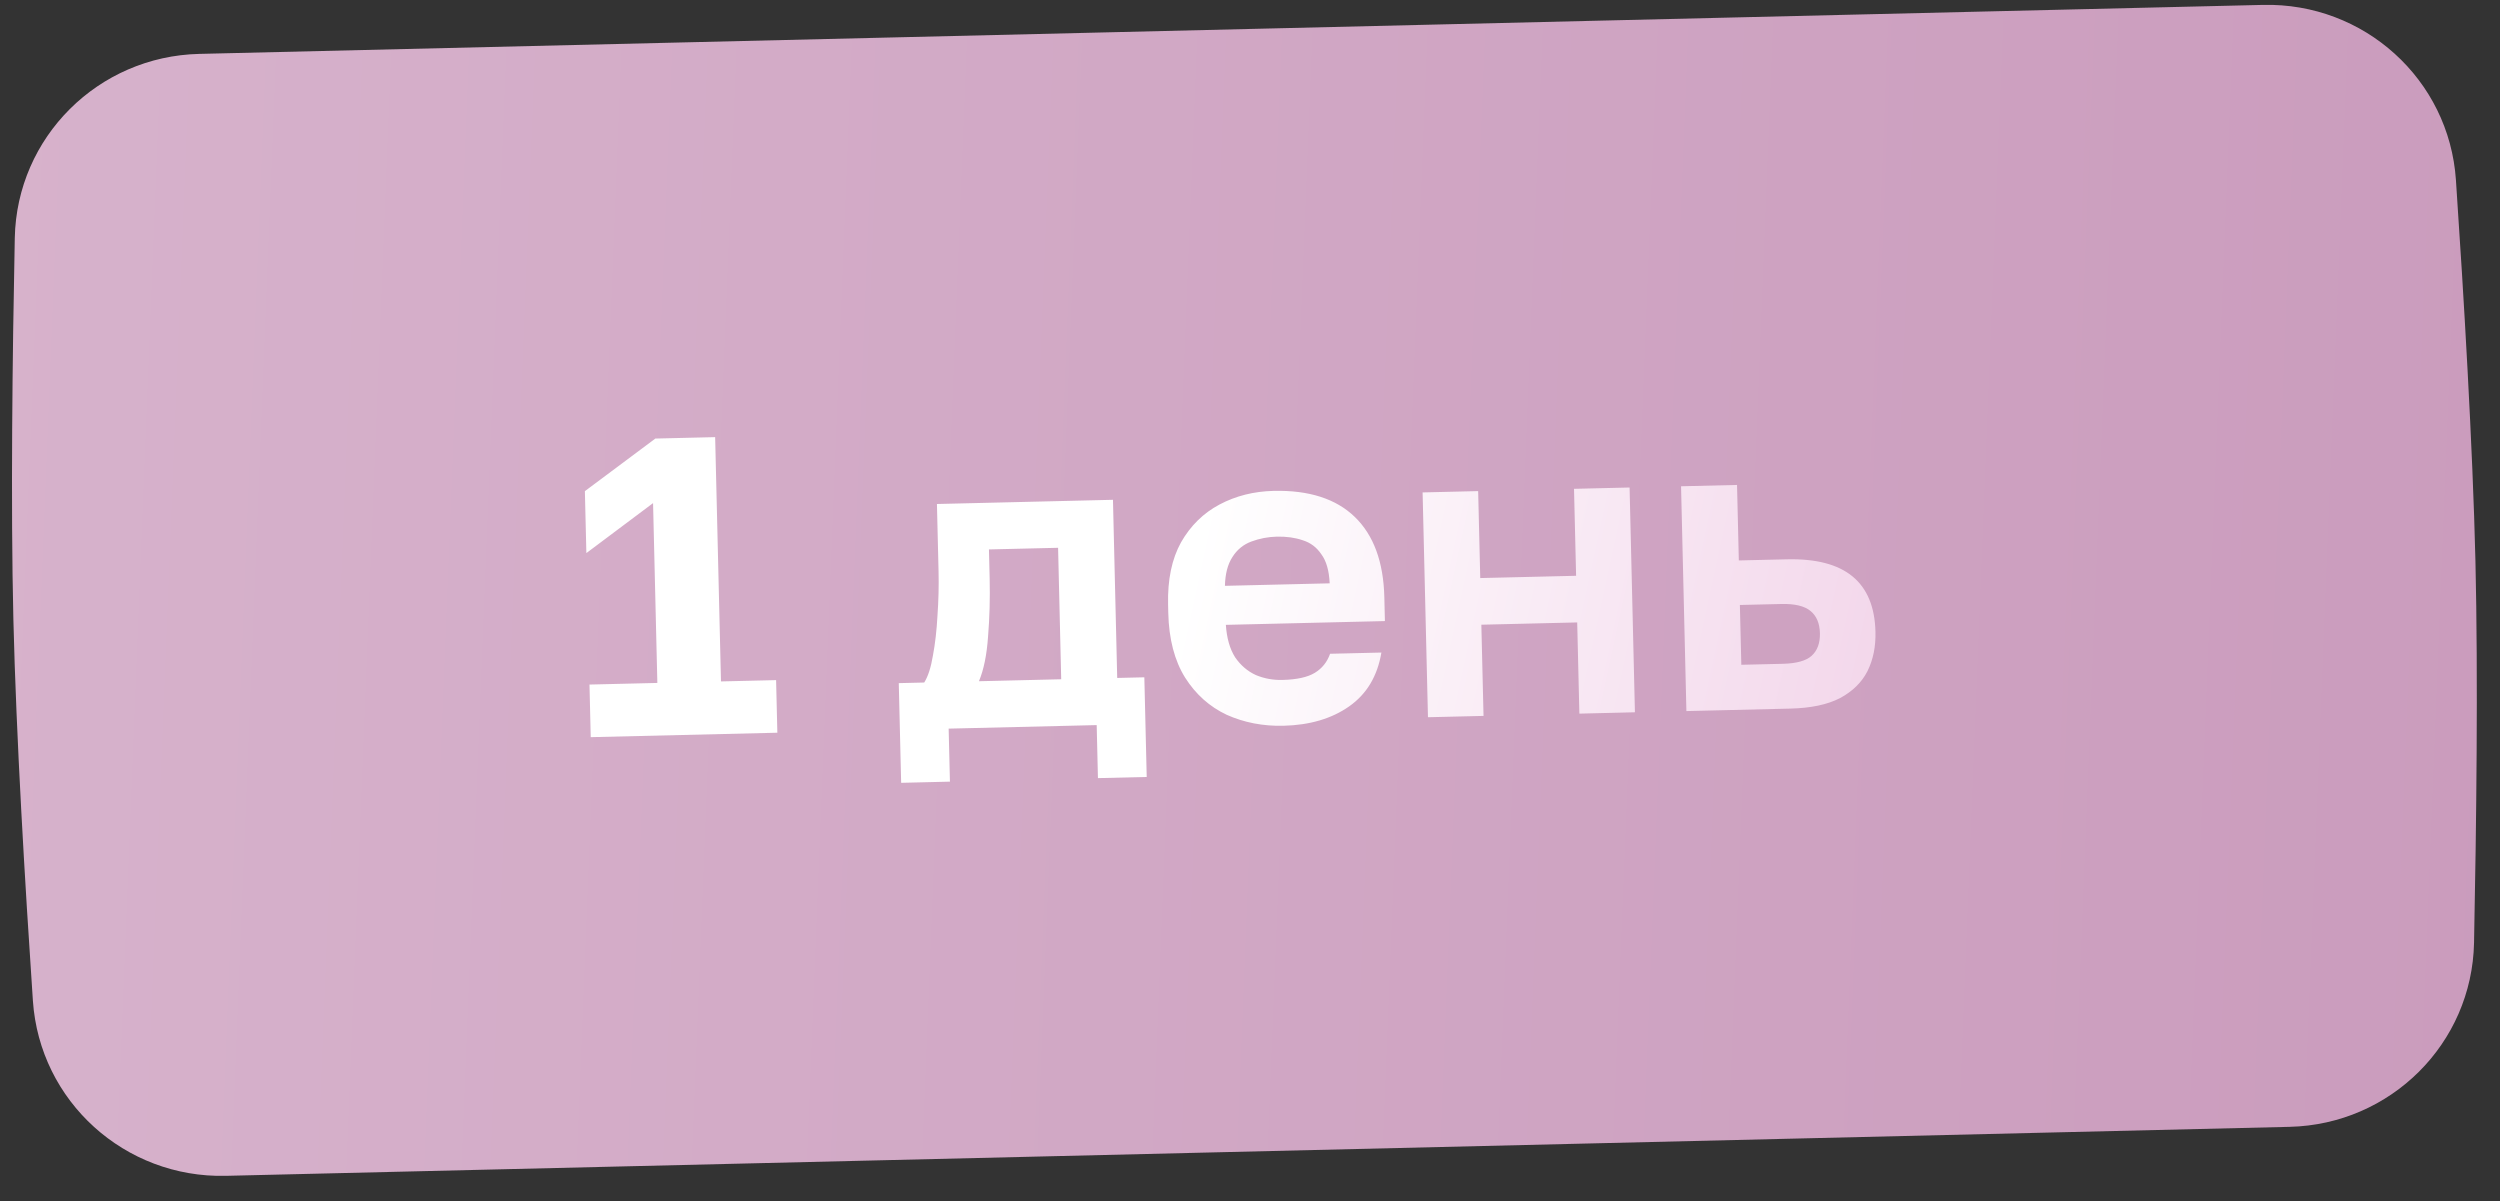
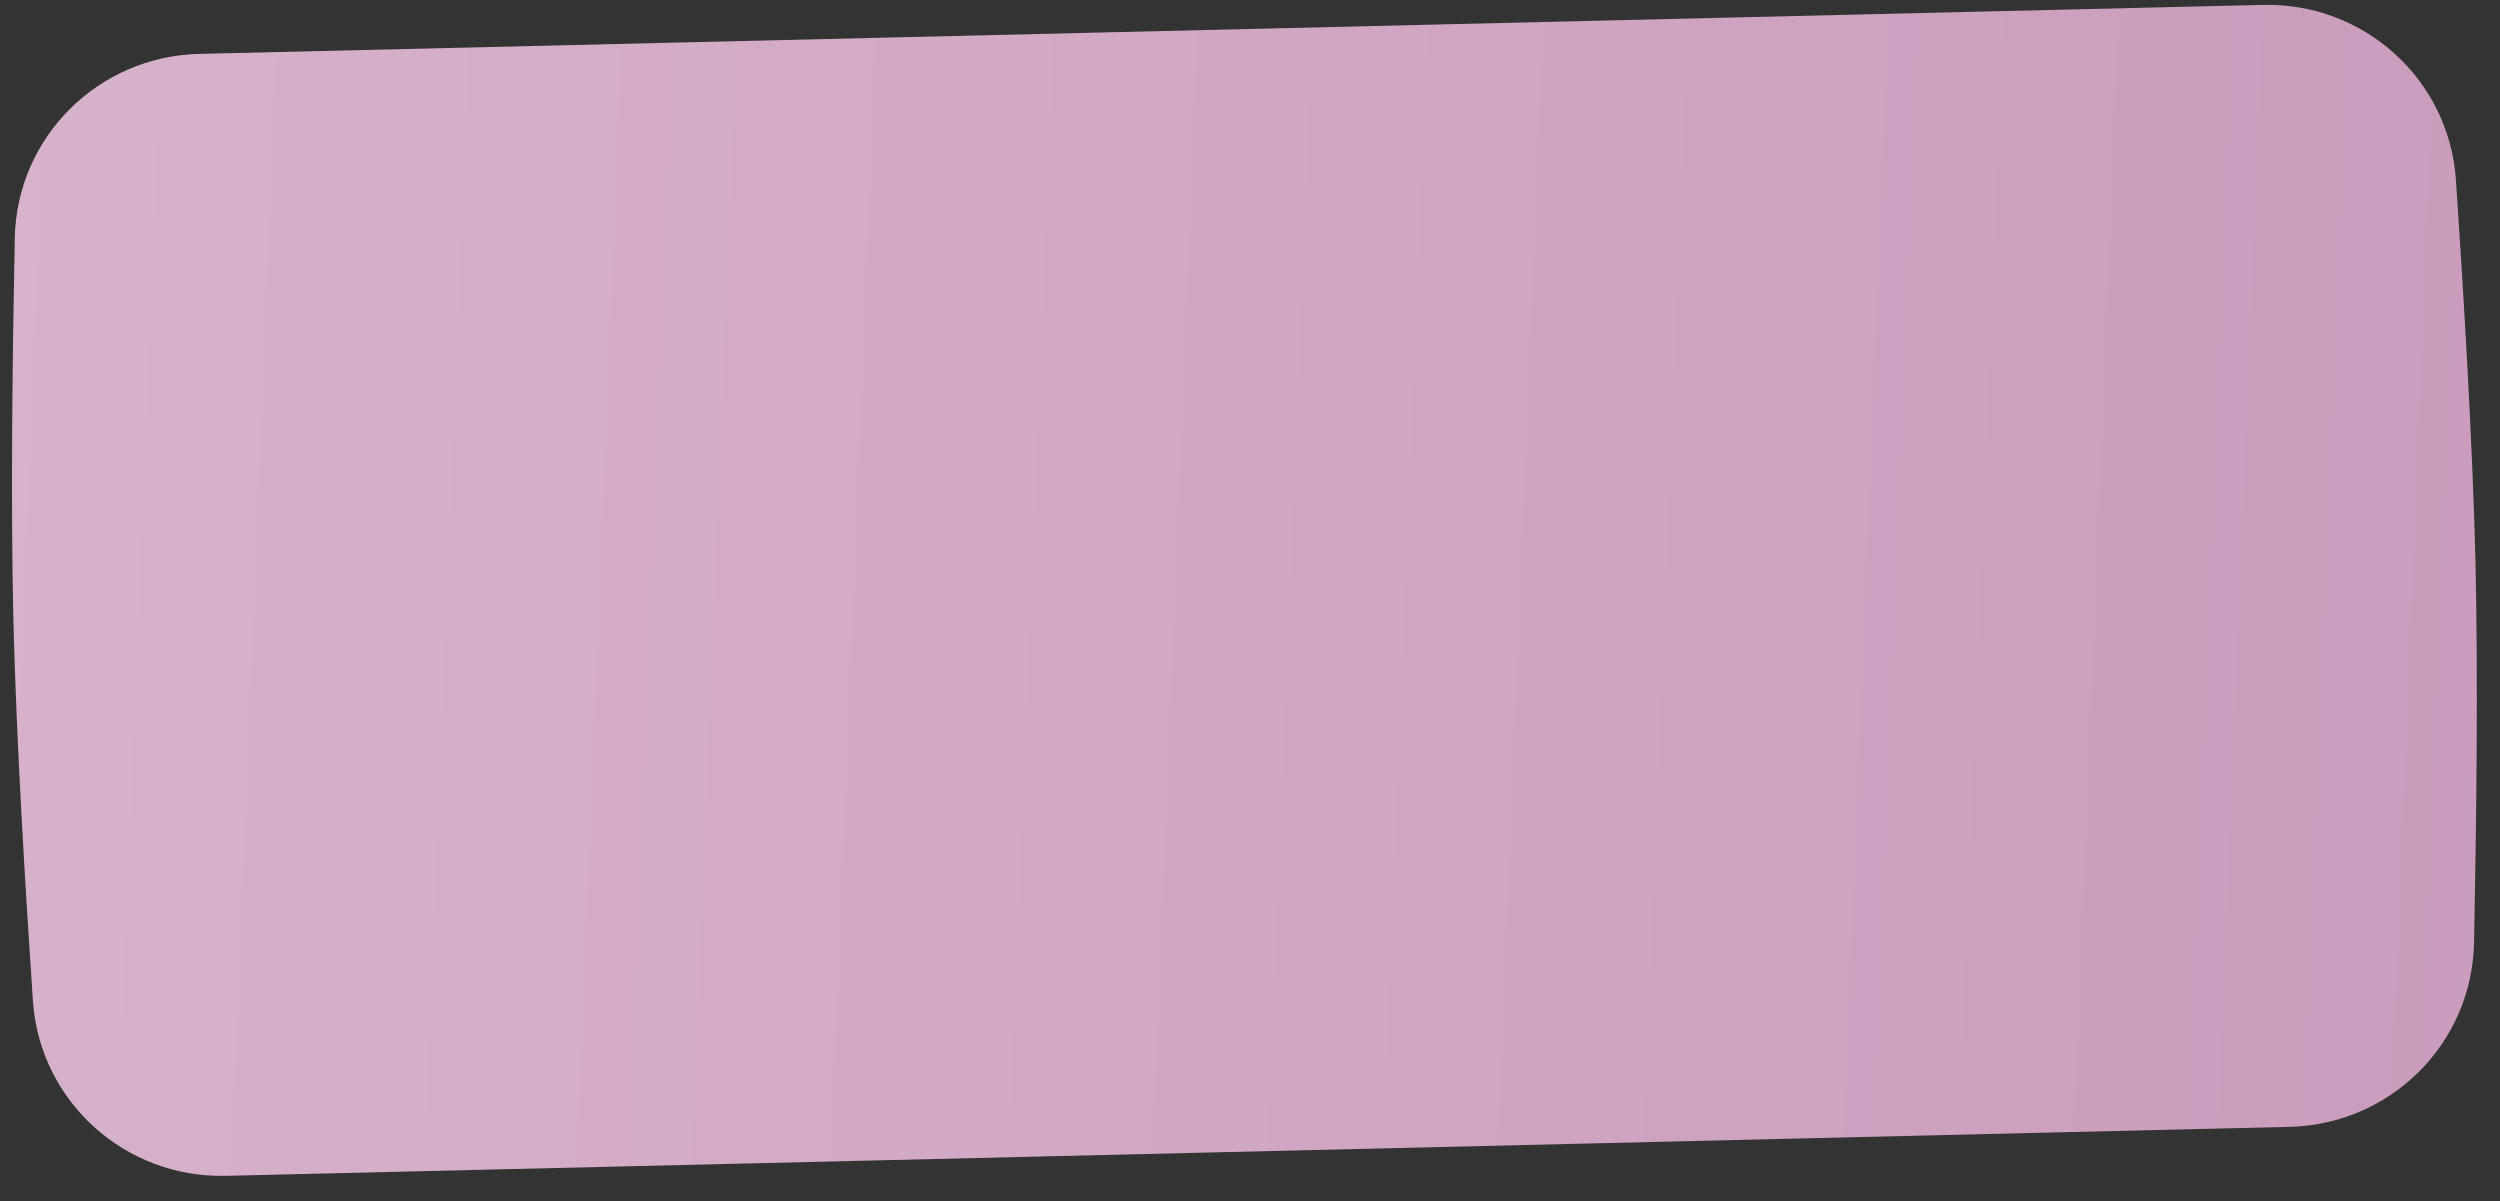
<svg xmlns="http://www.w3.org/2000/svg" width="102" height="49" viewBox="0 0 102 49" fill="none">
  <rect x="0" y="0" width="102" height="49" fill="#333333" stroke="none" />
  <path d="M0.603 9.709C0.686 5.591 4.01 2.296 8.128 2.199L92.33 0.2C96.448 0.102 99.924 3.235 100.202 7.344C100.521 12.059 100.886 18.168 100.998 22.895C101.11 27.621 101.036 33.74 100.941 38.465C100.858 42.583 97.534 45.877 93.416 45.975L9.214 47.974C5.096 48.072 1.62 44.939 1.342 40.829C1.023 36.114 0.659 30.006 0.546 25.279C0.434 20.553 0.508 14.434 0.603 9.709Z" fill="url(#paint0_linear_3_5681)" />
-   <path d="M24.102 30.076L24.051 27.93L26.82 27.864L26.645 20.527L23.924 22.566L23.863 20.039L26.738 17.893L29.178 17.835L29.416 27.802L31.665 27.749L31.716 29.895L24.102 30.076ZM36.767 31.939L36.67 27.872L37.708 27.847C37.864 27.601 37.982 27.235 38.063 26.748C38.155 26.261 38.217 25.717 38.249 25.116C38.292 24.503 38.307 23.903 38.293 23.314L38.227 20.563L45.409 20.392L45.582 27.66L46.689 27.634L46.786 31.7L44.796 31.747L44.745 29.584L38.705 29.728L38.757 31.891L36.767 31.939ZM39.941 27.794L43.297 27.714L43.17 22.35L40.349 22.417L40.378 23.611C40.397 24.419 40.375 25.204 40.313 25.967C40.261 26.719 40.137 27.328 39.941 27.794ZM52.364 29.611C51.533 29.631 50.762 29.482 50.05 29.164C49.35 28.834 48.784 28.328 48.352 27.646C47.92 26.952 47.691 26.075 47.666 25.013L47.658 24.667C47.634 23.652 47.81 22.805 48.186 22.127C48.574 21.448 49.098 20.933 49.759 20.583C50.42 20.232 51.155 20.048 51.962 20.028C53.404 19.994 54.509 20.349 55.277 21.092C56.045 21.836 56.447 22.928 56.481 24.37L56.504 25.34L50.015 25.494C50.051 26.036 50.177 26.477 50.393 26.818C50.62 27.148 50.903 27.389 51.241 27.543C51.579 27.684 51.938 27.751 52.319 27.742C52.907 27.728 53.35 27.631 53.645 27.451C53.941 27.27 54.149 27.012 54.267 26.674L56.361 26.624C56.2 27.586 55.761 28.318 55.046 28.82C54.331 29.322 53.437 29.585 52.364 29.611ZM52.093 21.895C51.736 21.904 51.391 21.97 51.059 22.093C50.727 22.216 50.467 22.43 50.278 22.735C50.089 23.028 49.989 23.417 49.977 23.902L54.251 23.8C54.227 23.281 54.114 22.886 53.911 22.614C53.72 22.33 53.467 22.14 53.153 22.043C52.839 21.935 52.486 21.886 52.093 21.895ZM58.261 29.263L58.042 20.091L60.309 20.037L60.394 23.585L64.305 23.492L64.22 19.944L66.487 19.89L66.705 29.061L64.438 29.116L64.35 25.395L60.439 25.488L60.528 29.209L58.261 29.263ZM68.805 29.012L68.587 19.84L70.871 19.786L70.944 22.866L72.9 22.82C74.088 22.791 74.982 23.024 75.582 23.517C76.183 24.011 76.495 24.765 76.519 25.781C76.534 26.381 76.425 26.914 76.194 27.381C75.962 27.837 75.59 28.204 75.077 28.481C74.564 28.747 73.887 28.891 73.045 28.911L68.805 29.012ZM71.046 27.123L72.741 27.083C73.295 27.069 73.685 26.962 73.911 26.76C74.148 26.547 74.262 26.238 74.253 25.835C74.243 25.431 74.115 25.128 73.867 24.926C73.62 24.724 73.225 24.63 72.683 24.643L70.987 24.683L71.046 27.123Z" fill="url(#paint1_linear_3_5681)" />
  <defs>
    <linearGradient id="paint0_linear_3_5681" x1="-9.679" y1="-2.492" x2="130.934" y2="3.146" gradientUnits="userSpaceOnUse">
      <stop stop-color="#D8B4CD" />
      <stop offset="1" stop-color="#C796B9" />
    </linearGradient>
    <linearGradient id="paint1_linear_3_5681" x1="49.89" y1="17.459" x2="104.477" y2="29.289" gradientUnits="userSpaceOnUse">
      <stop stop-color="white" />
      <stop offset="1" stop-color="#E7B0D7" />
    </linearGradient>
  </defs>
</svg>